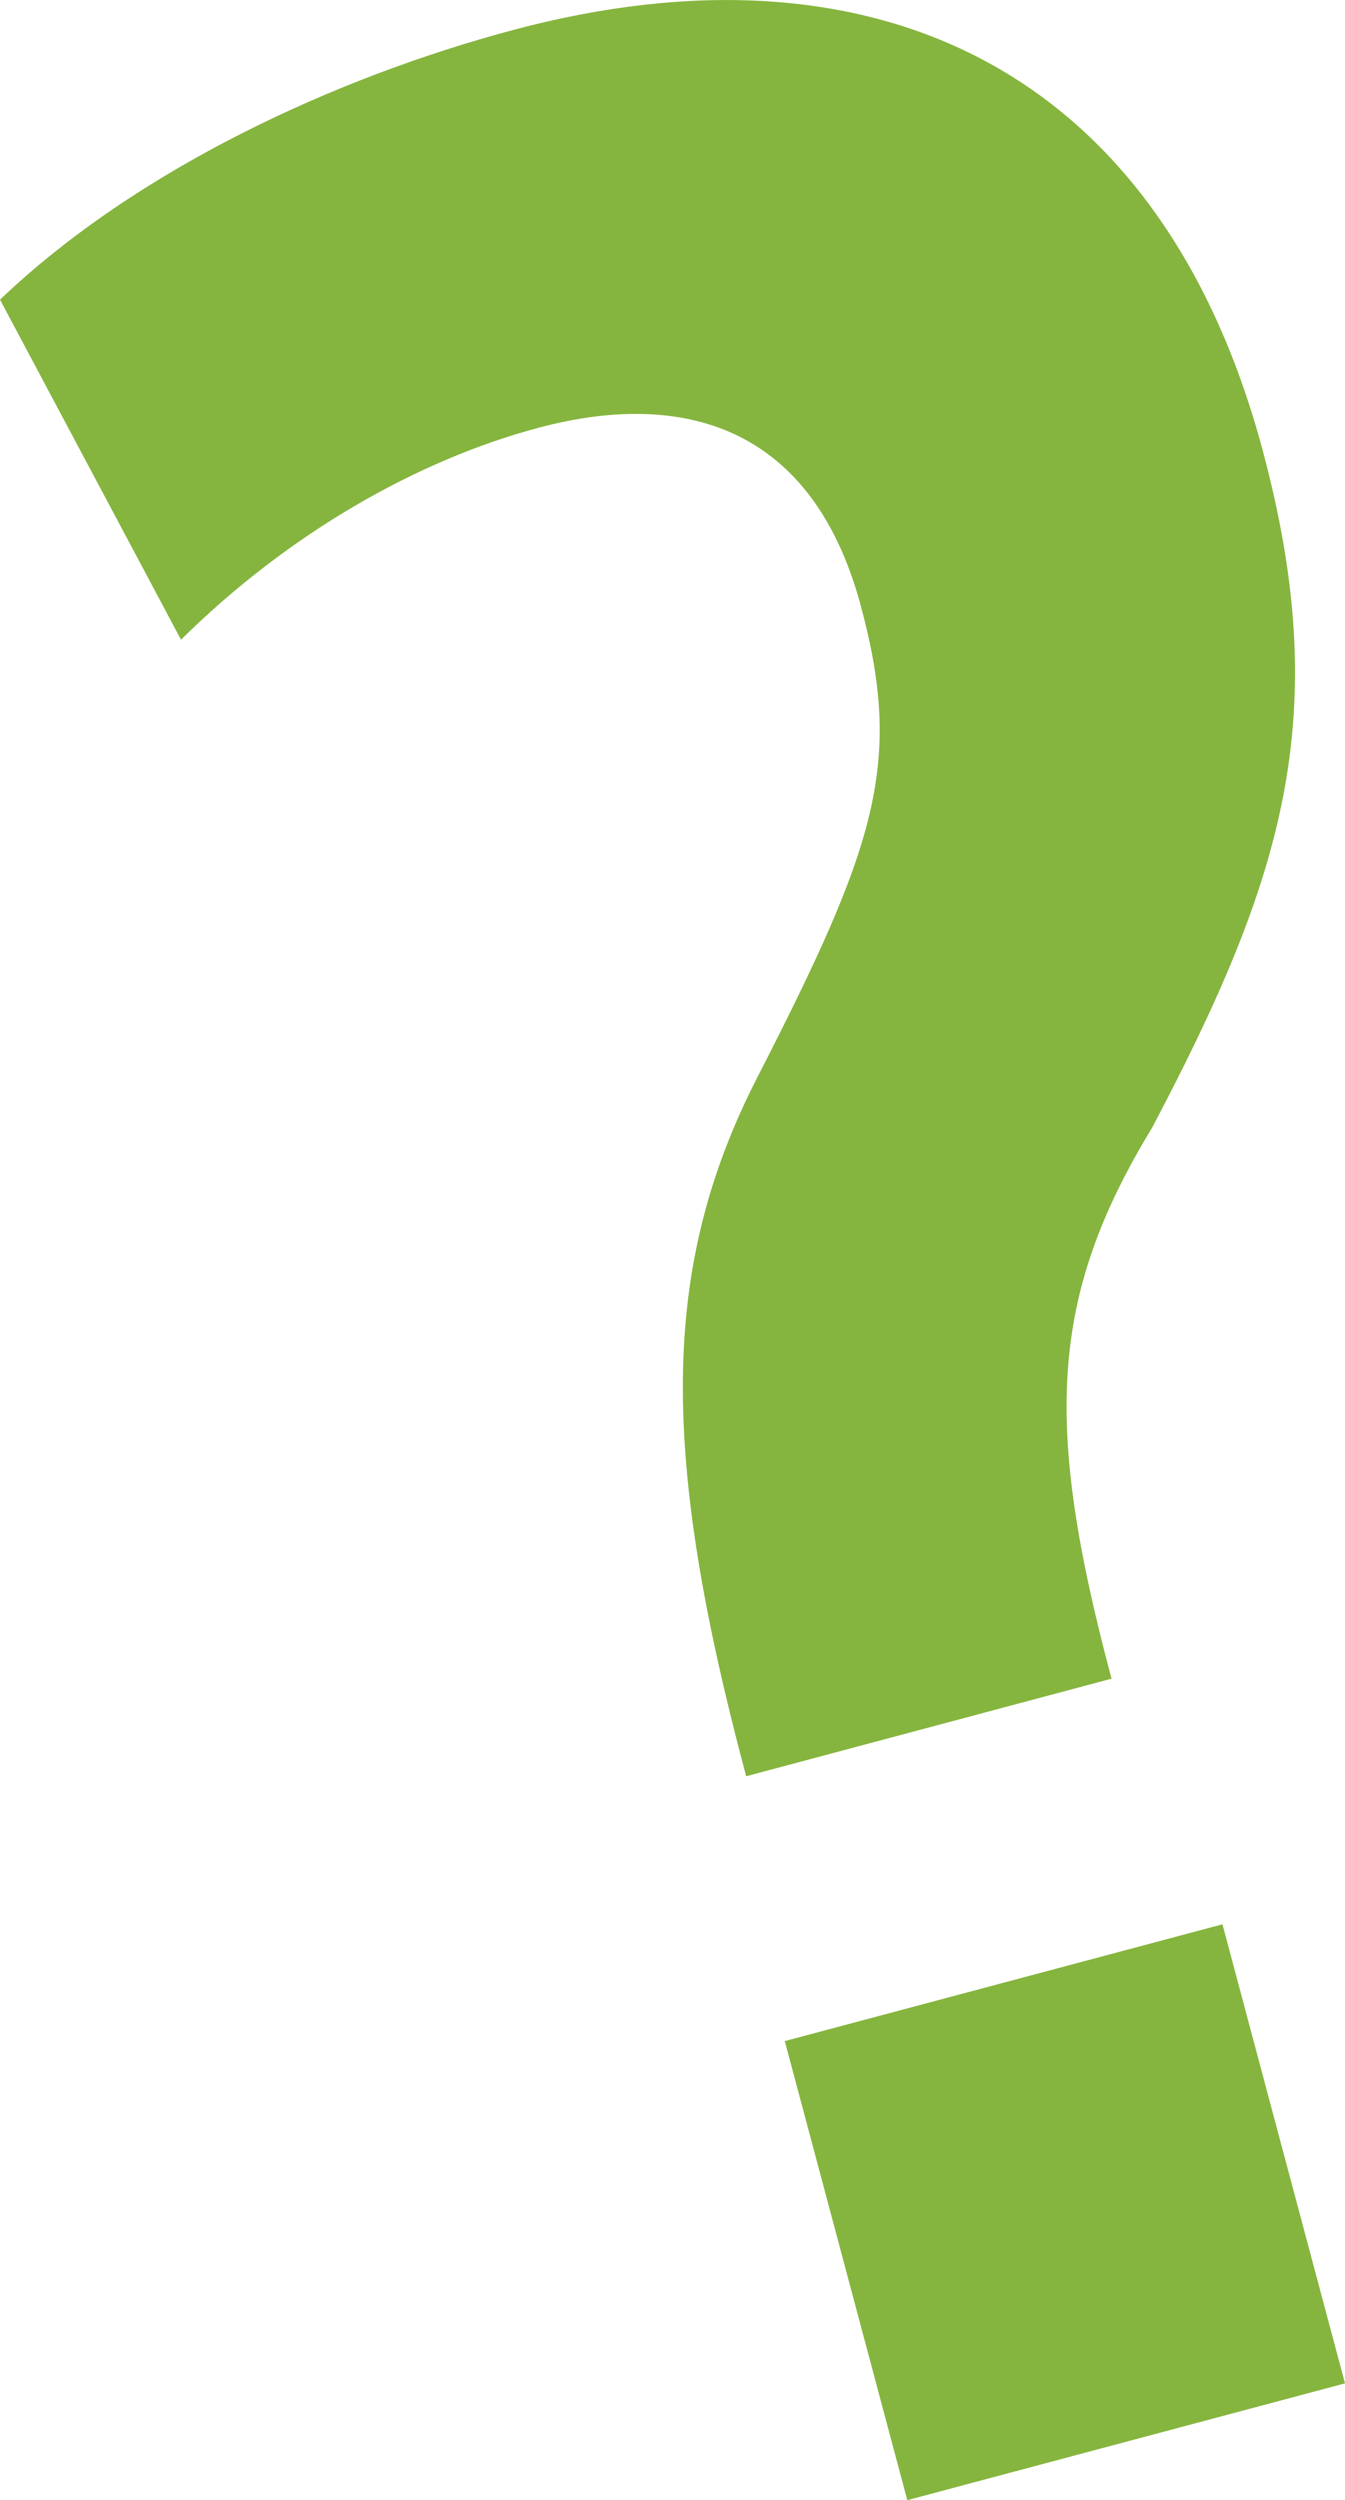
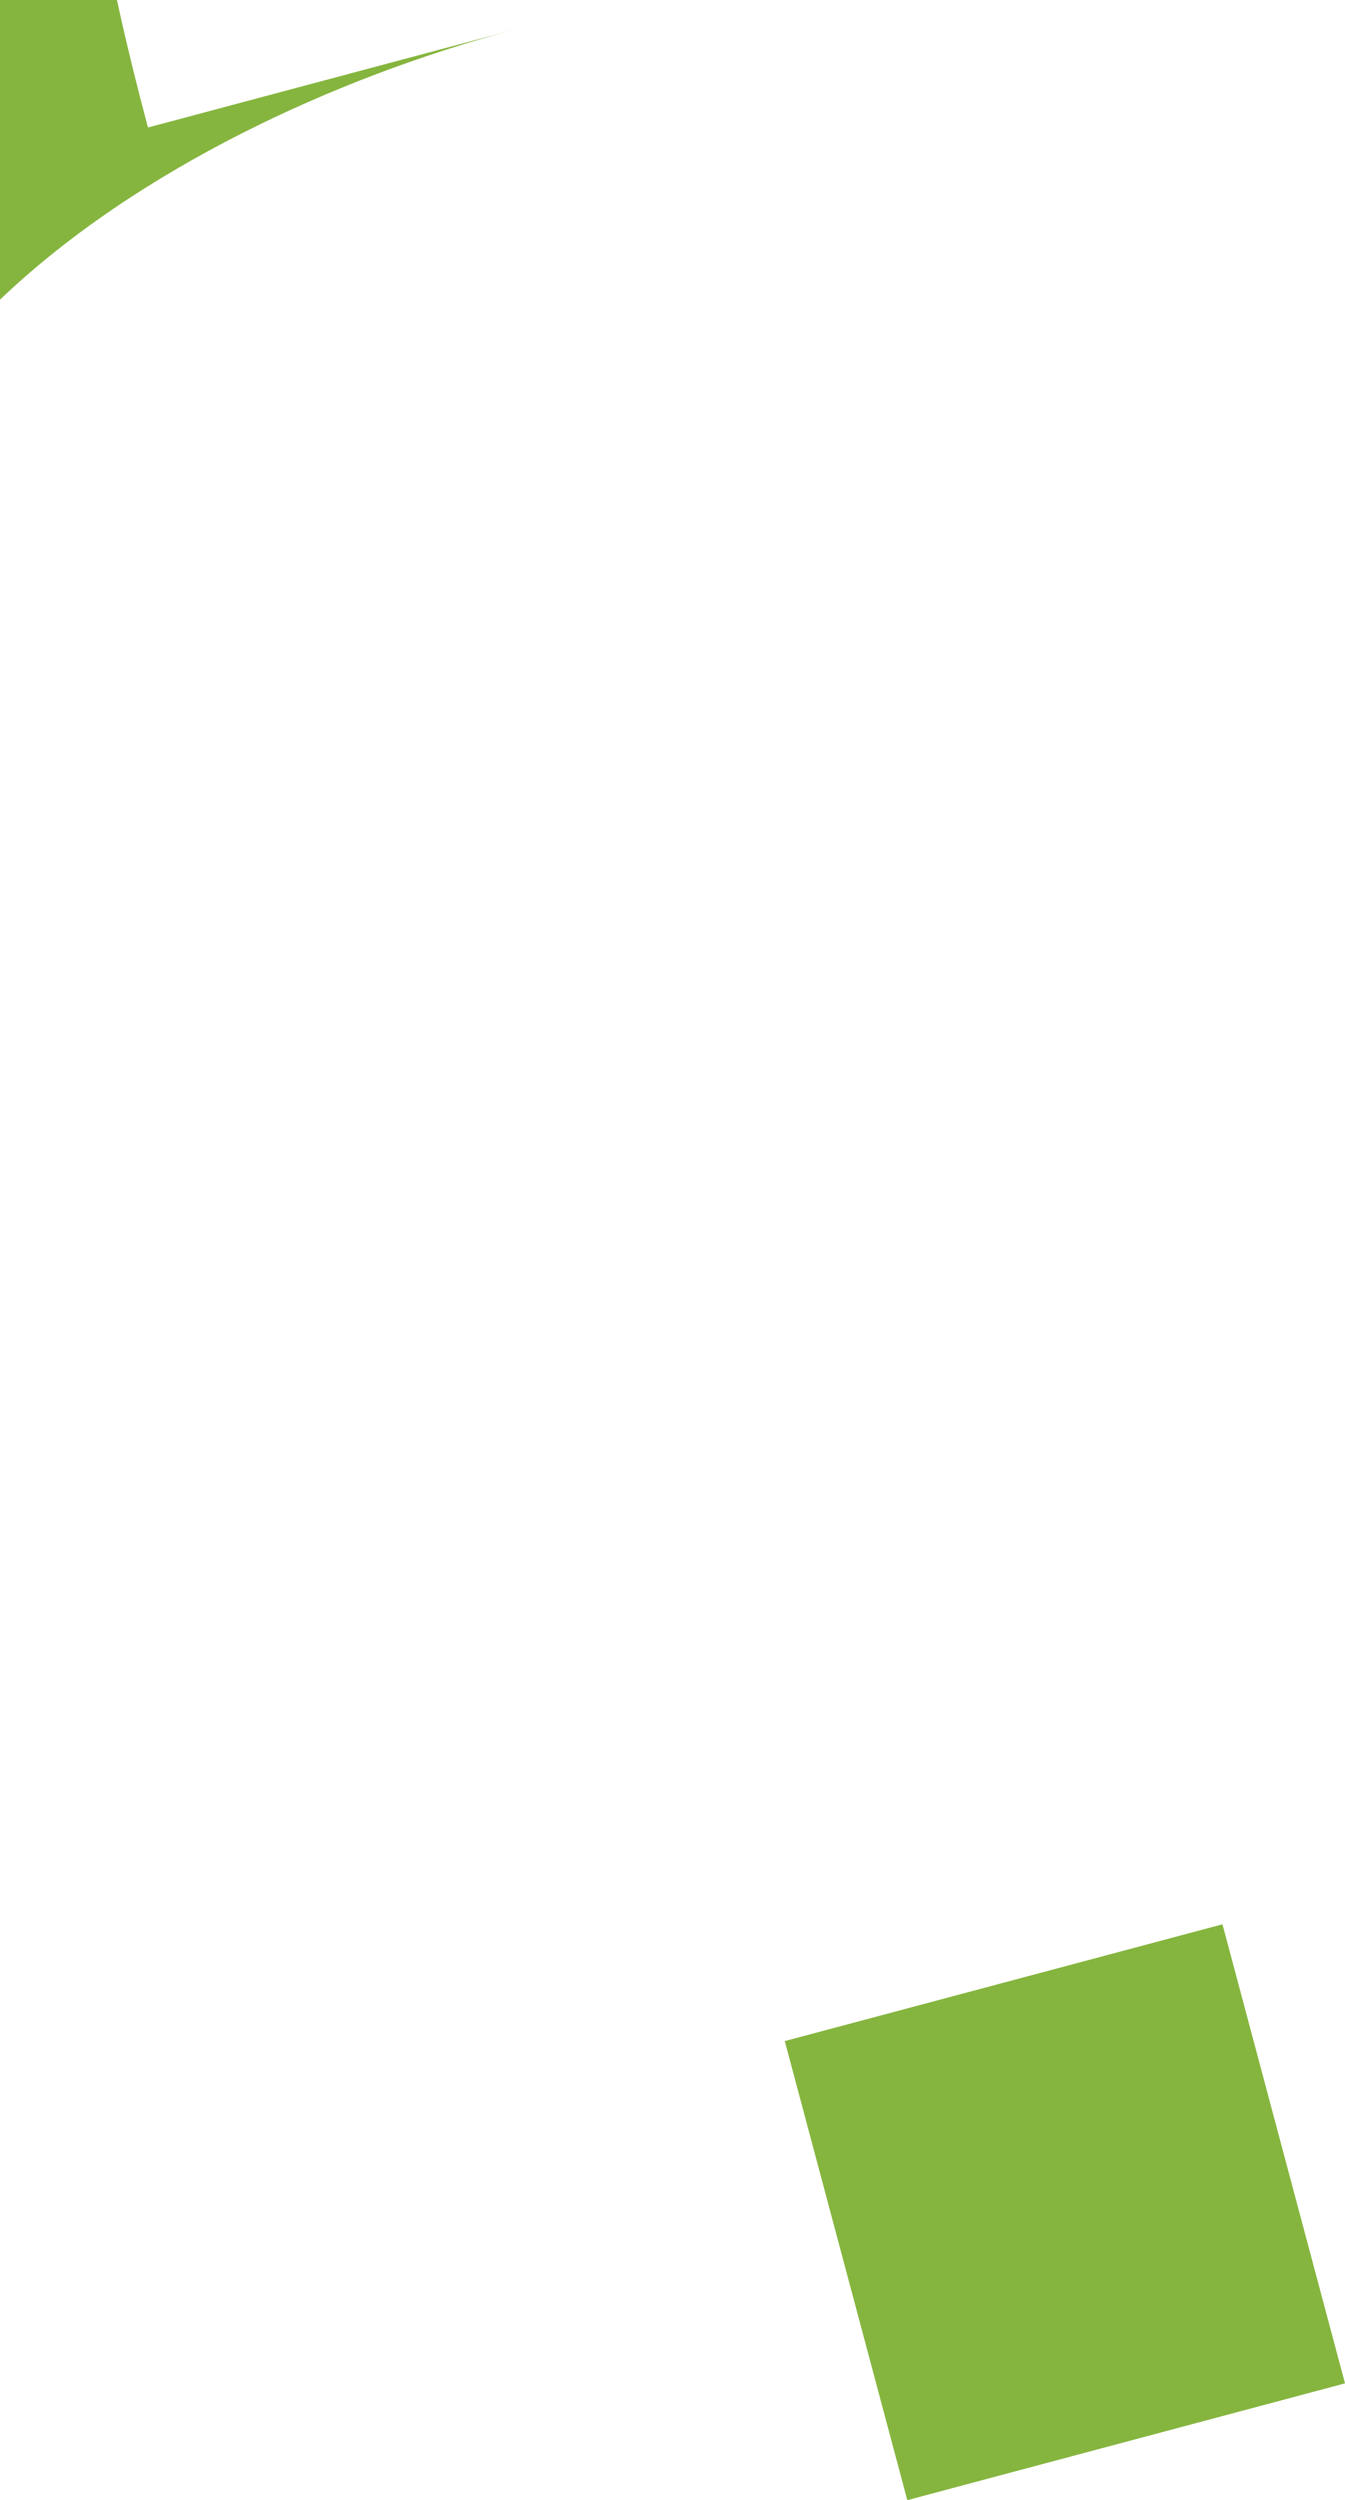
<svg xmlns="http://www.w3.org/2000/svg" id="b" viewBox="0 0 60.26 111.97">
  <g id="c">
-     <path d="m0,13.42C6.12,7.58,15.02,3.47,23,1.34c15.96-4.26,28.96,1.55,33.58,18.86,3.18,11.9.91,19.17-4.96,30.3-4.63,7.61-4.85,13.32-1.82,24.68l-16.37,4.37c-3.83-14.34-3.89-22.72.49-31.28,5.34-10.41,6.54-14.06,4.66-21.09-2.31-8.66-8.64-9.58-14.46-8.02-5.41,1.44-11.2,4.73-16.01,9.49L0,13.42Zm35.16,77.99l19.61-5.23,5.49,20.56-19.61,5.23-5.49-20.56Z" style="fill:#85b53e; stroke-width:0px;" />
+     <path d="m0,13.42C6.12,7.58,15.02,3.47,23,1.34l-16.37,4.37c-3.83-14.34-3.89-22.72.49-31.28,5.34-10.41,6.54-14.06,4.66-21.09-2.31-8.66-8.64-9.58-14.46-8.02-5.41,1.44-11.2,4.73-16.01,9.49L0,13.42Zm35.16,77.99l19.61-5.23,5.49,20.56-19.61,5.23-5.49-20.56Z" style="fill:#85b53e; stroke-width:0px;" />
  </g>
</svg>